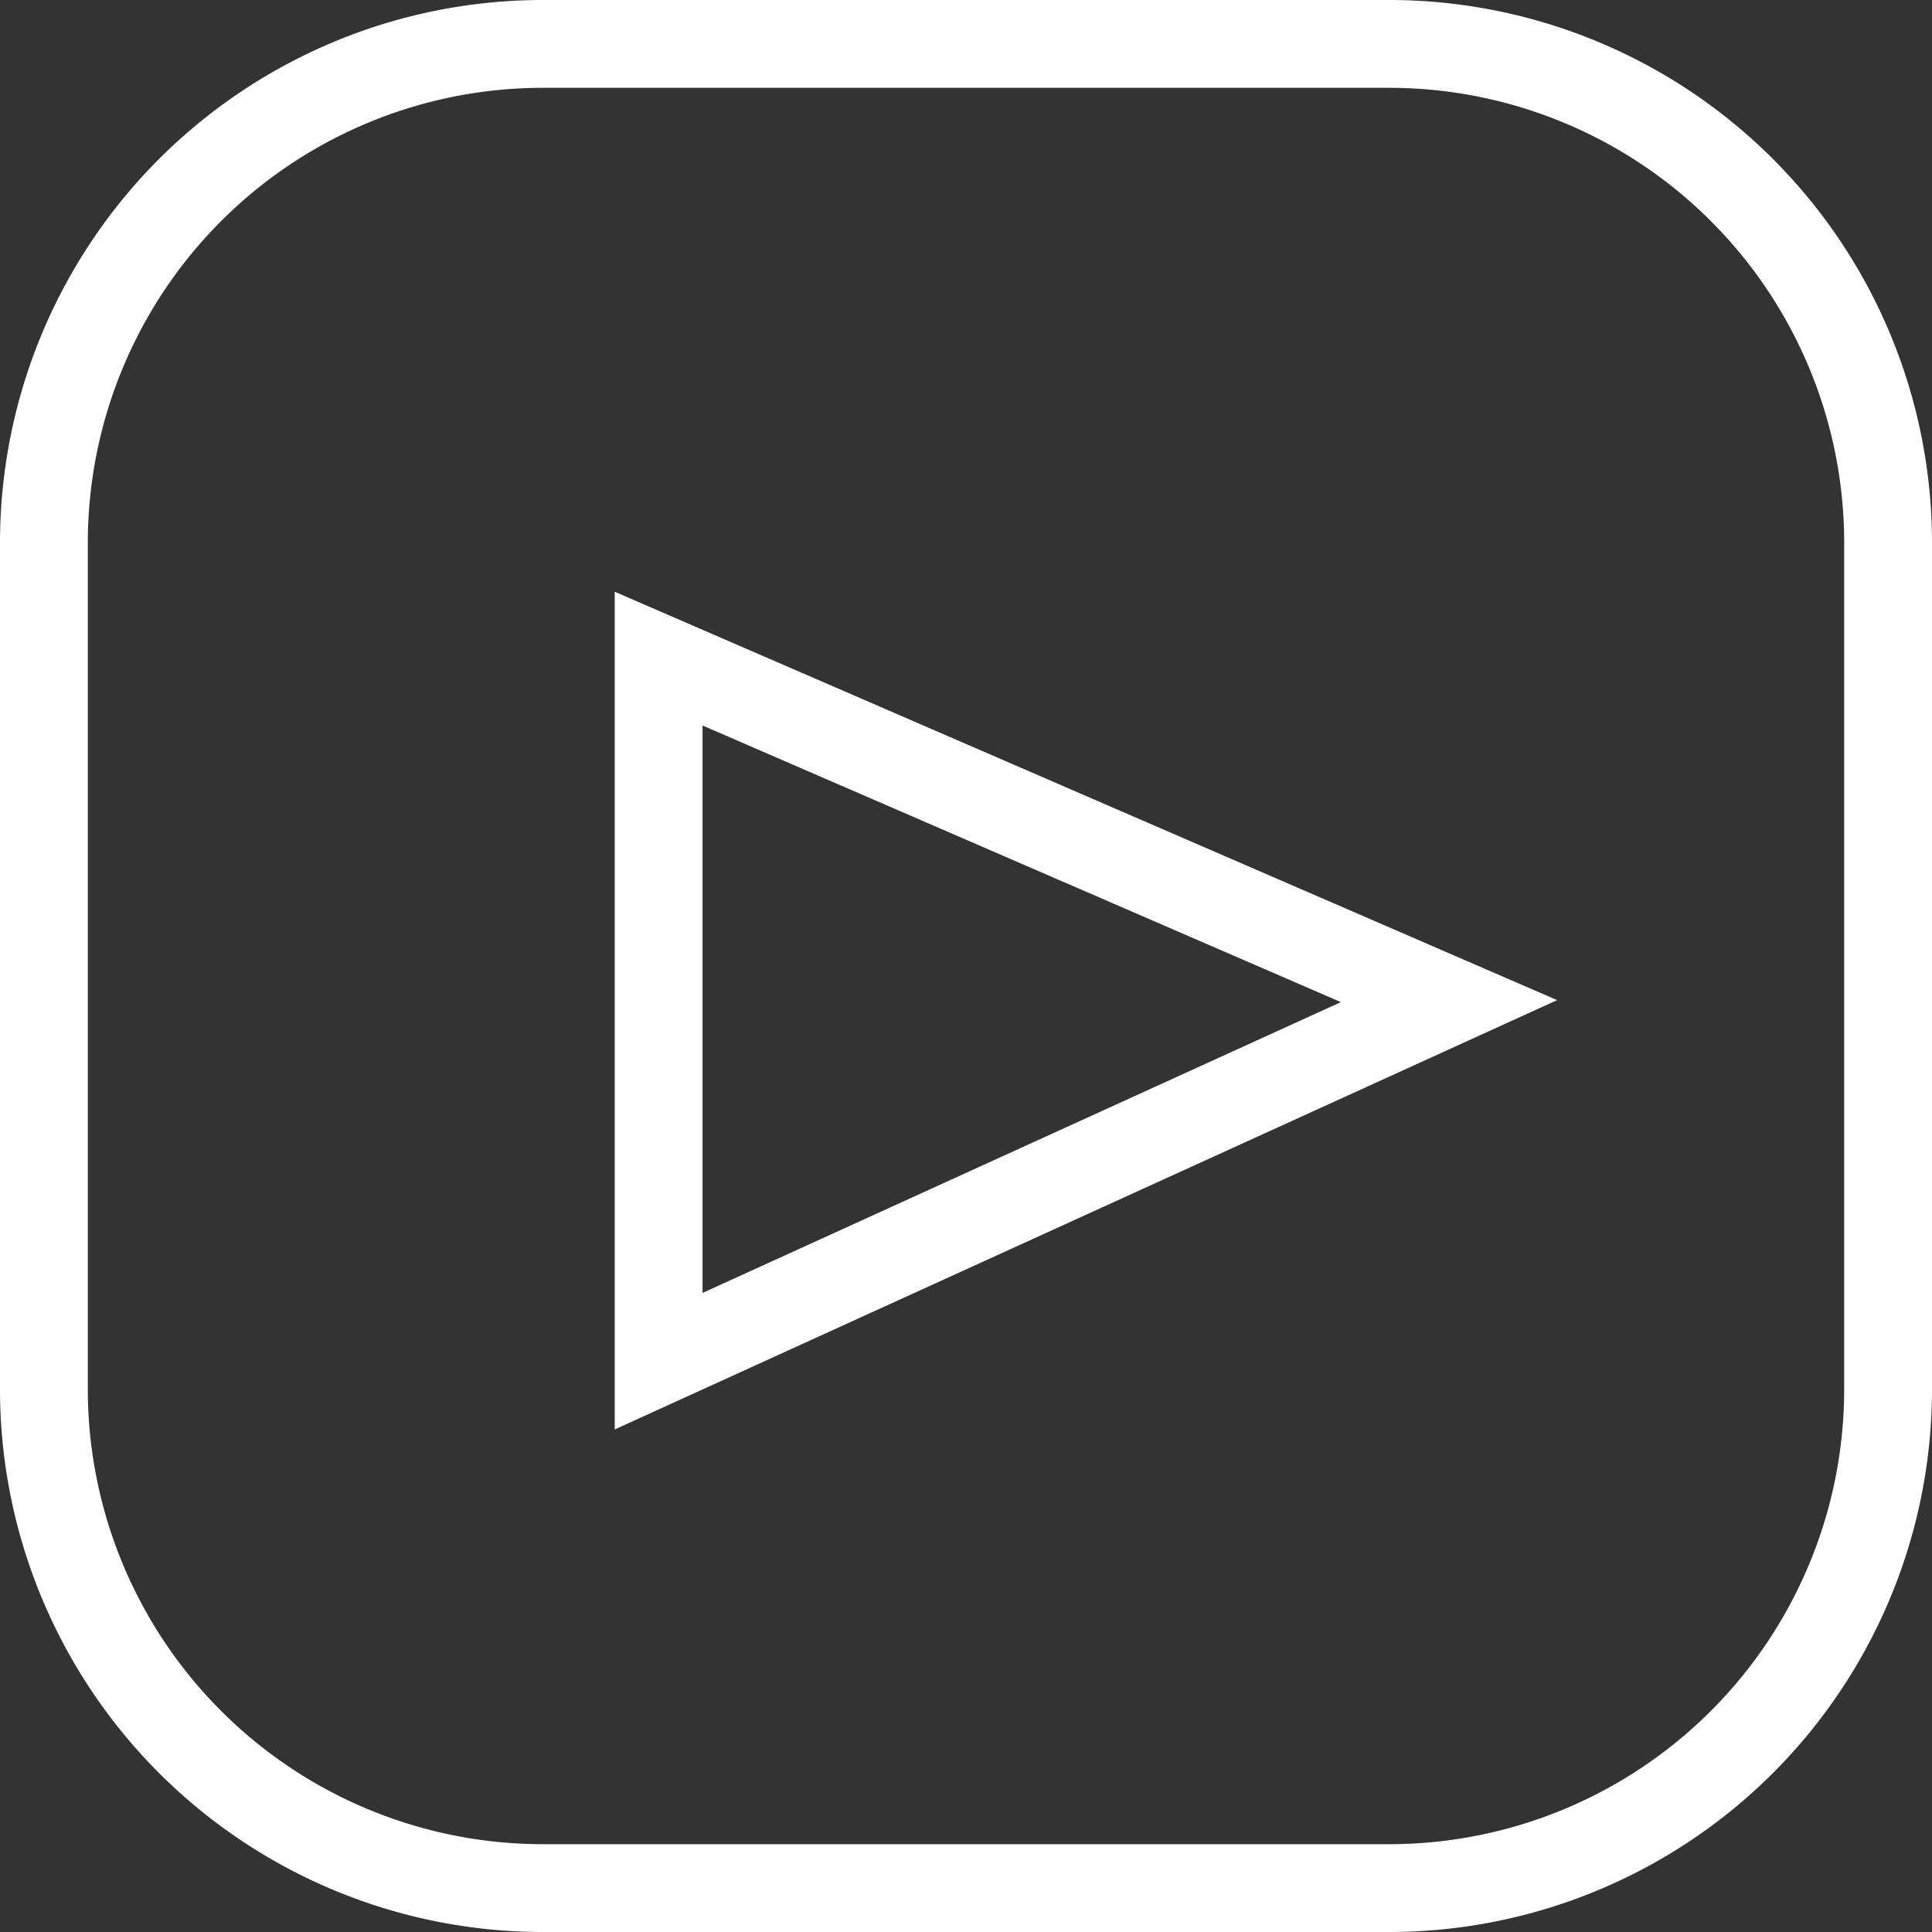
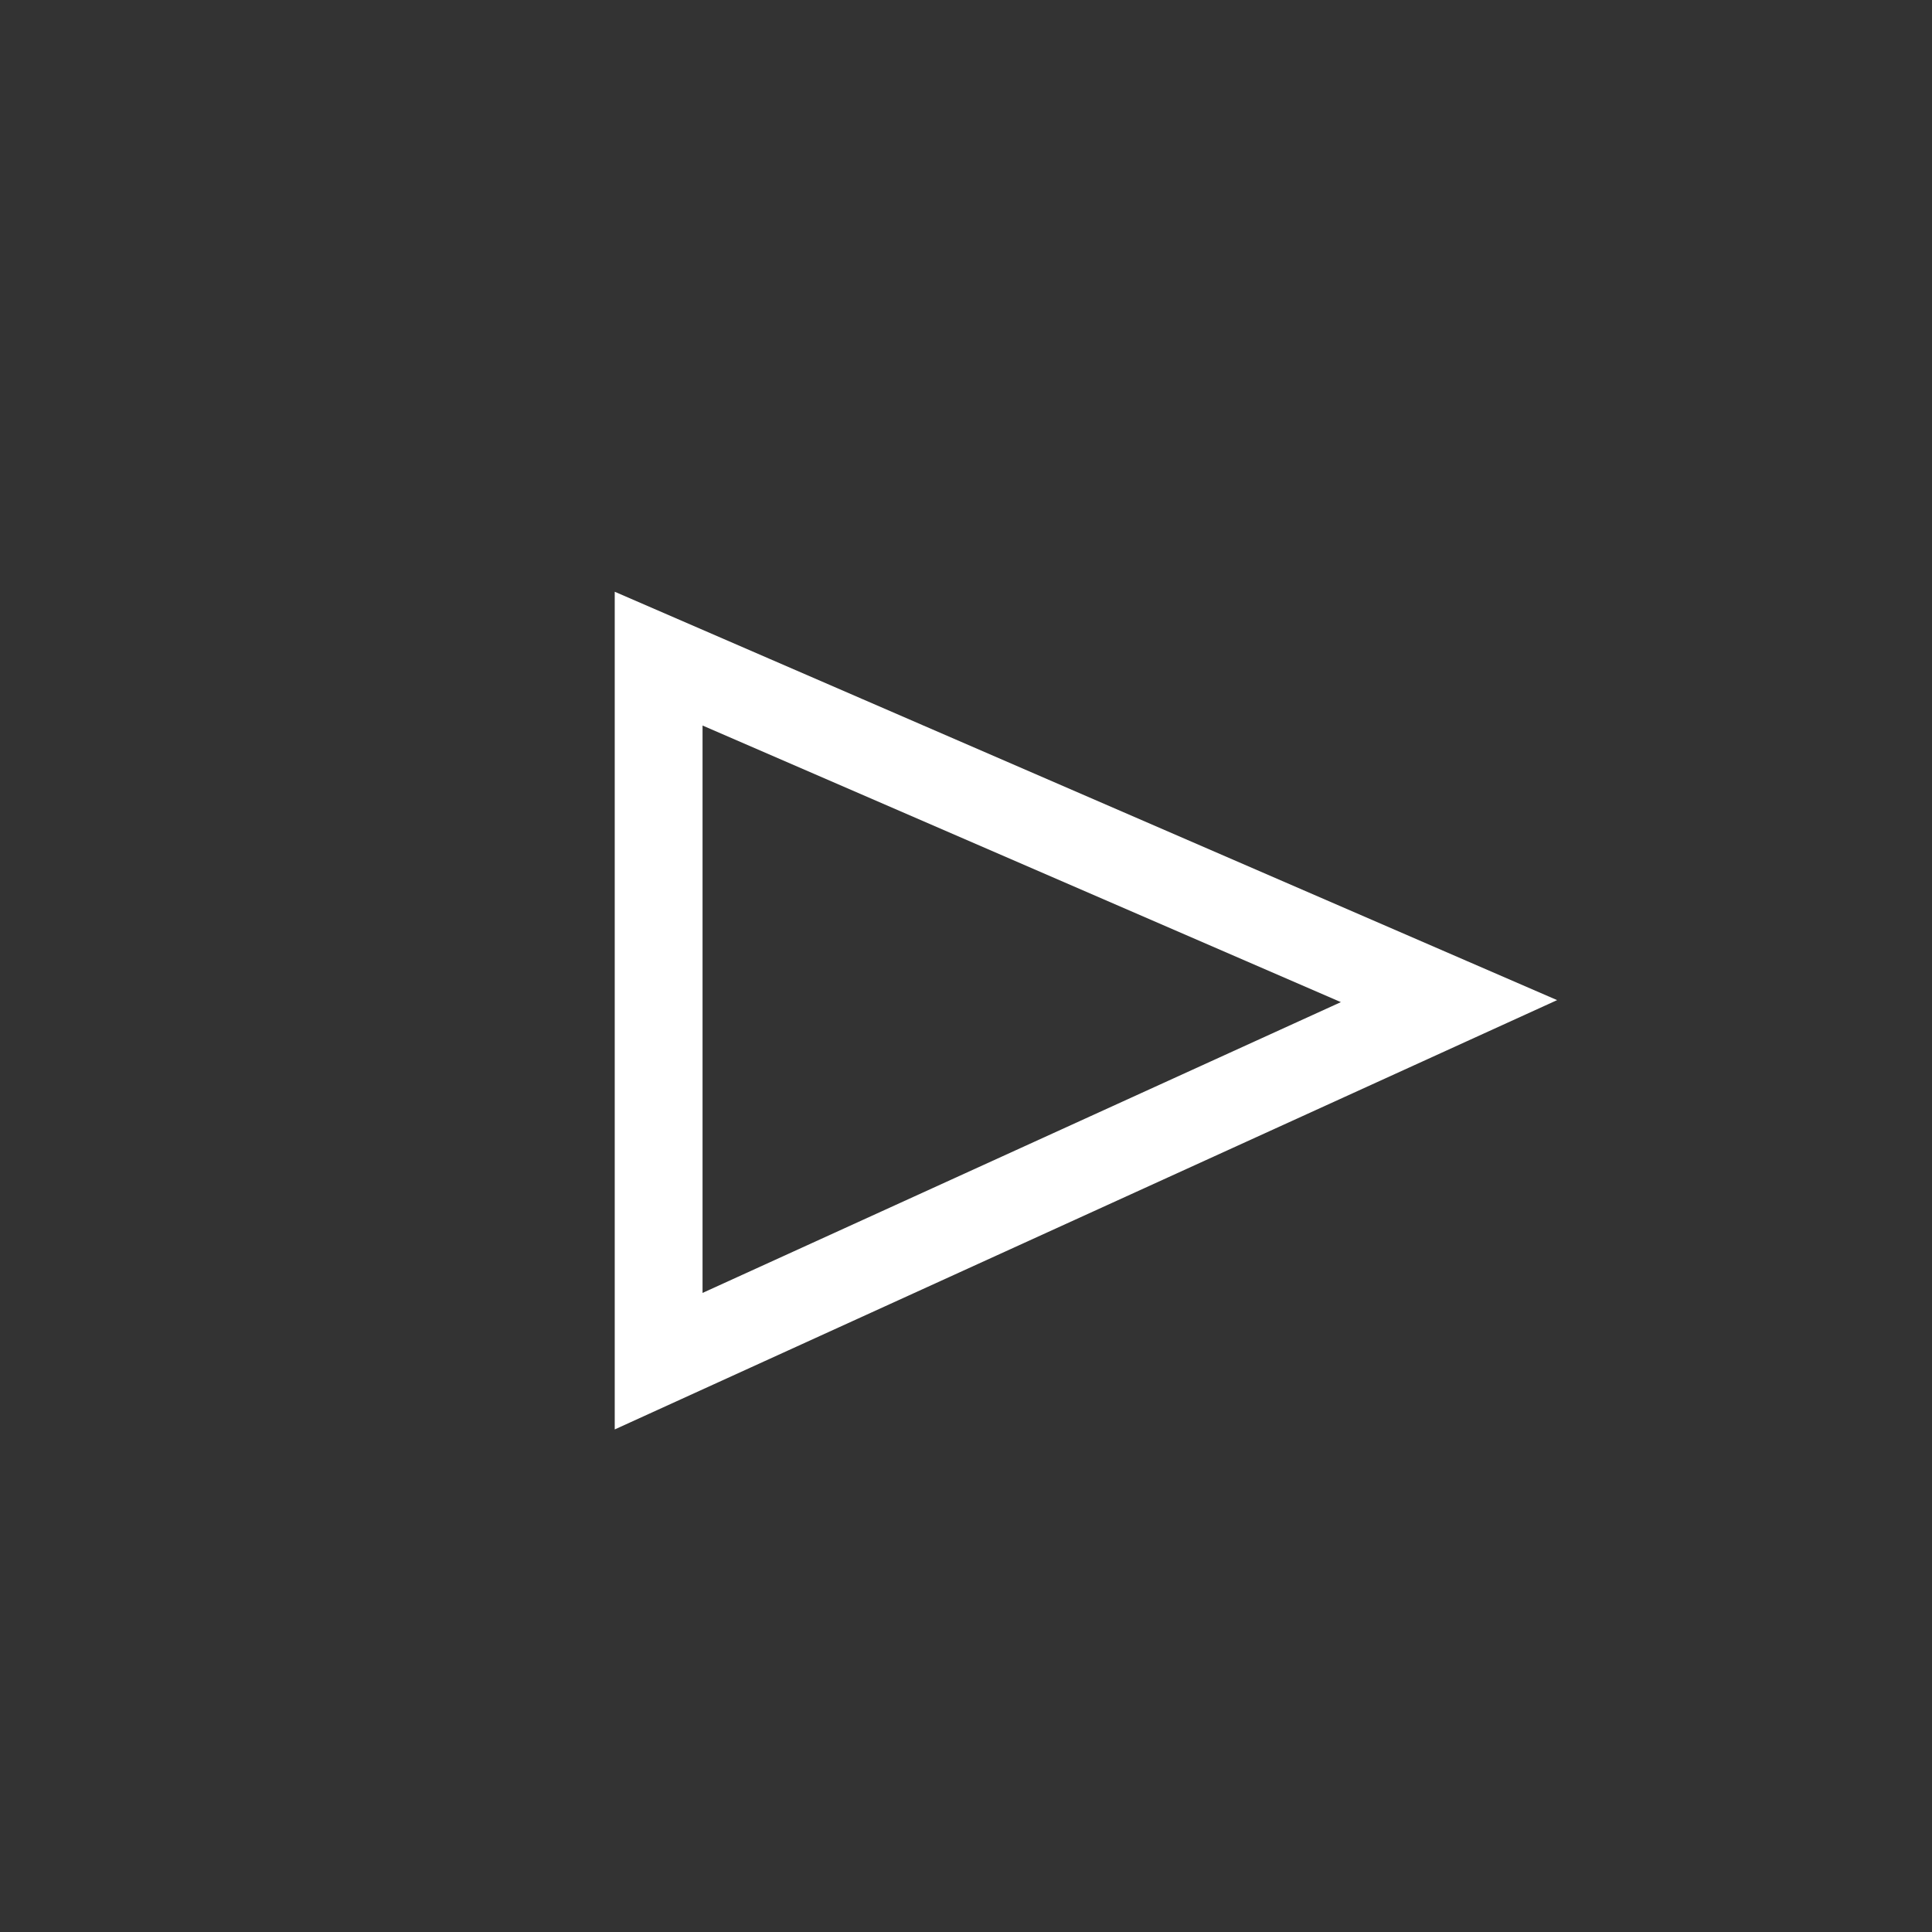
<svg xmlns="http://www.w3.org/2000/svg" width="22" height="22" viewBox="0 0 22 22">
  <rect x="0" y="0" width="22" height="22" fill="#333333" stroke="none" />
  <g id="Group-24" transform="translate(0.5 0.5)">
    <g id="Group-15">
-       <path id="Path_59" d="M15.325,0H5.675A5.682,5.682,0,0,0,0,5.675v9.65A5.682,5.682,0,0,0,5.675,21h9.65A5.682,5.682,0,0,0,21,15.325V5.675A5.682,5.682,0,0,0,15.325,0Z" fill="none" stroke="#fff" stroke-width="1" fill-rule="evenodd" />
      <path id="Path_60" d="M7,7v8l9-4.1Z" fill="none" stroke="#fff" stroke-width="1" fill-rule="evenodd" />
    </g>
  </g>
</svg>